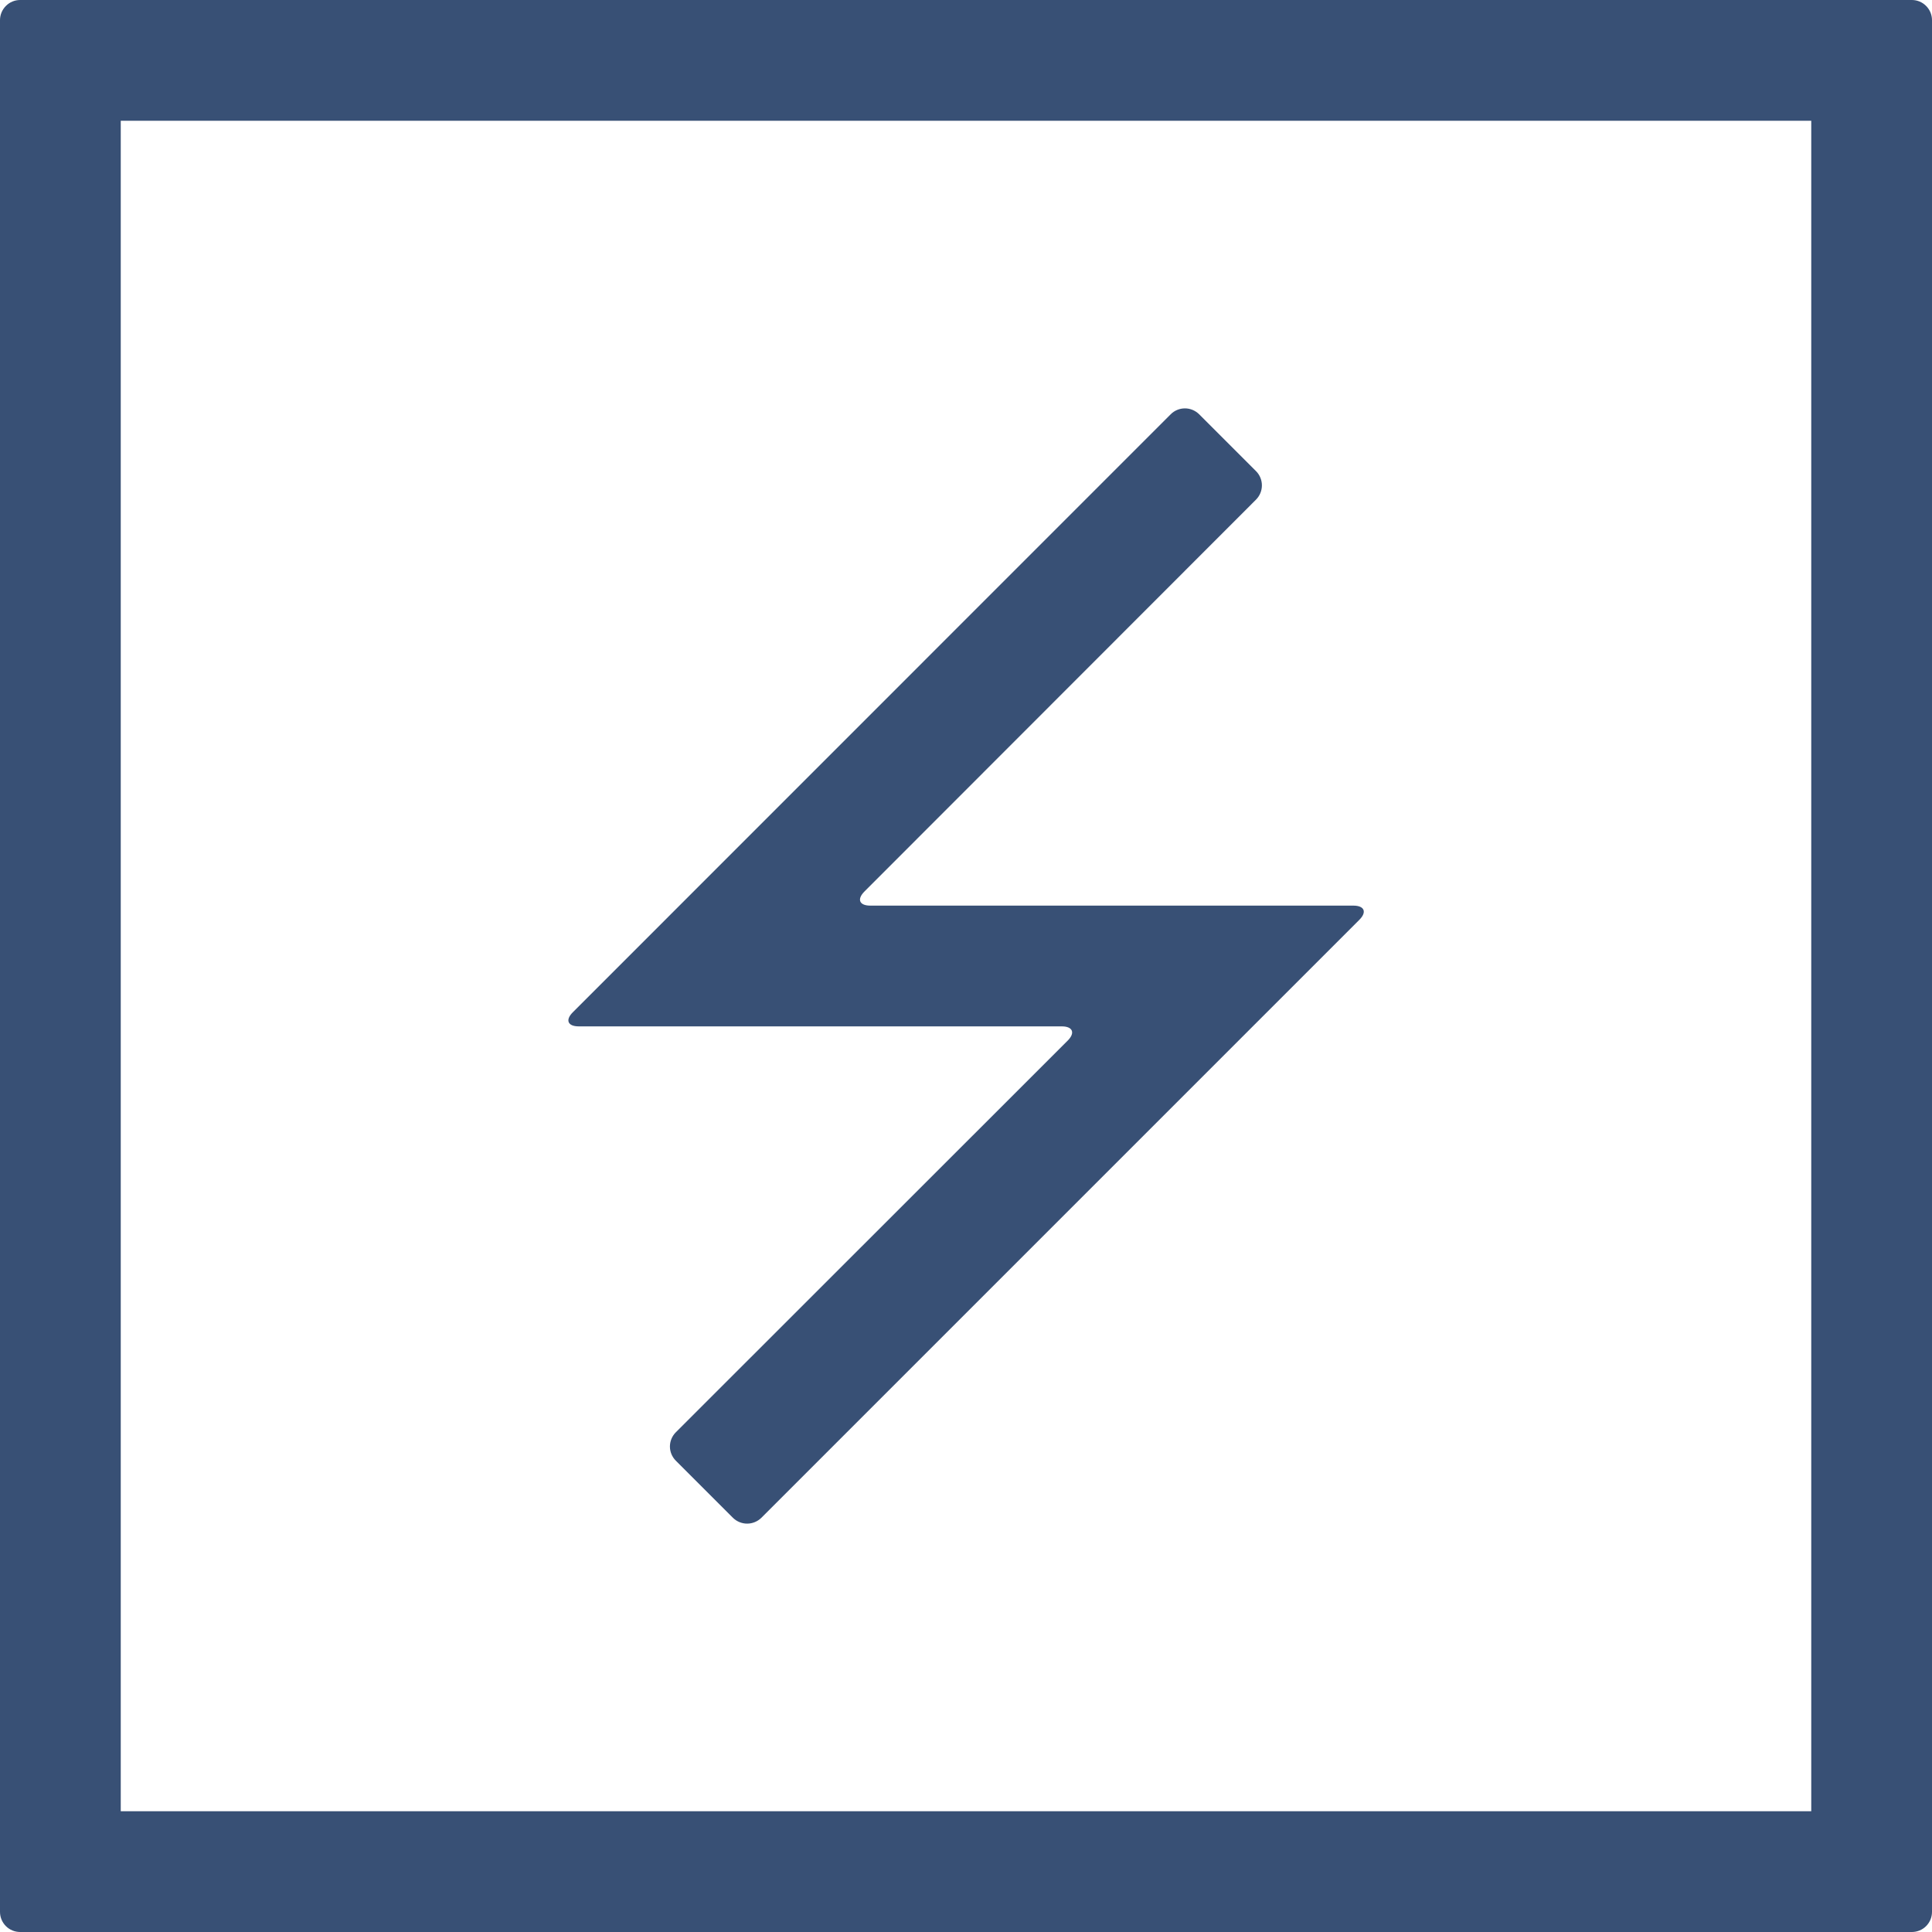
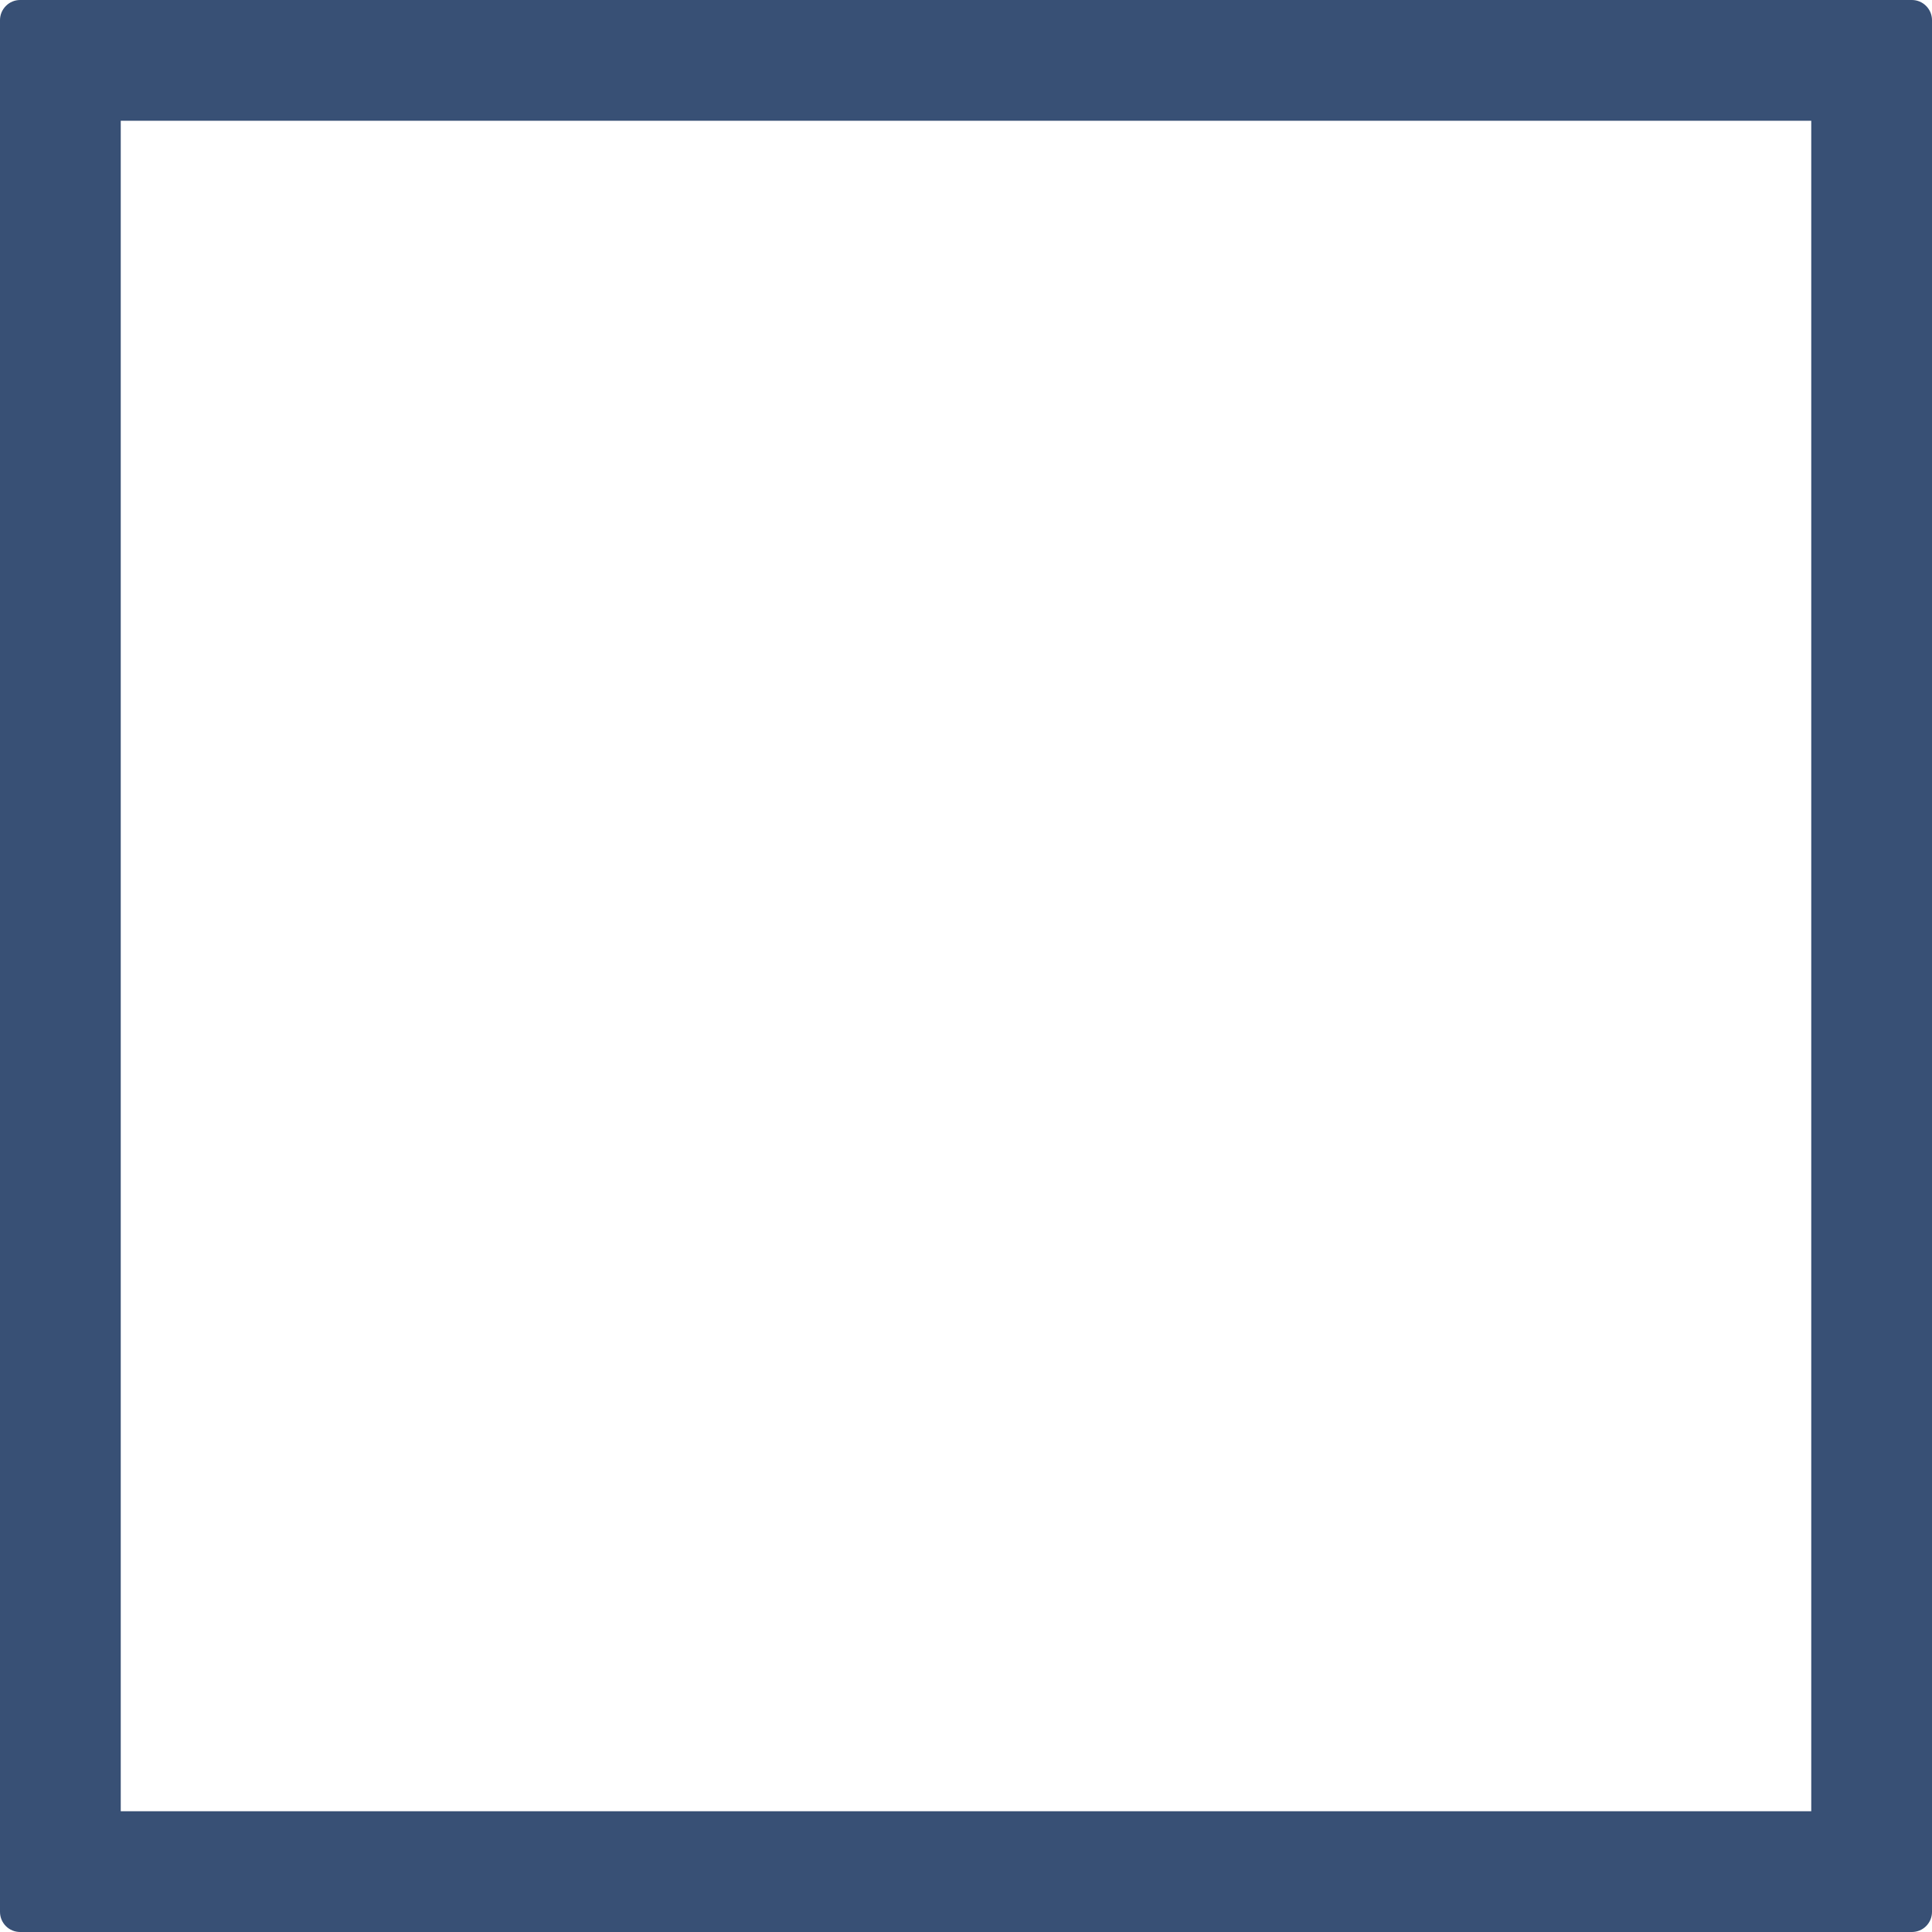
<svg xmlns="http://www.w3.org/2000/svg" width="32" height="32" viewBox="0 0 32 32" fill="none">
  <path d="M30 2V30H2V2H30V2ZM31.667 0H0.333C0.245 0 0.16 0.035 0.098 0.098C0.035 0.161 0 0.245 0 0.334V31.667C0 31.755 0.035 31.84 0.098 31.903C0.16 31.965 0.245 32 0.333 32H31.667C31.755 32 31.84 31.965 31.902 31.903C31.965 31.84 32 31.755 32 31.667V0.334C32 0.245 31.965 0.161 31.902 0.098C31.84 0.035 31.755 0 31.667 0Z" fill="#385075" />
-   <path d="M12.611 25.139C12.548 25.201 12.463 25.236 12.375 25.236C12.287 25.236 12.202 25.201 12.139 25.139L11.194 24.194C11.132 24.132 11.096 24.047 11.096 23.959C11.096 23.87 11.132 23.785 11.194 23.723L17.684 17.236C17.814 17.106 17.767 17 17.586 17H9.586C9.403 17 9.359 16.894 9.489 16.765L19.391 6.861C19.453 6.799 19.538 6.764 19.626 6.764C19.714 6.764 19.798 6.799 19.861 6.861L20.804 7.804C20.866 7.866 20.901 7.951 20.901 8.039C20.901 8.128 20.866 8.212 20.804 8.275L14.319 14.765C14.189 14.895 14.233 15 14.416 15H22.416C22.6 15 22.644 15.107 22.514 15.236L12.611 25.139Z" fill="#385075" />
</svg>